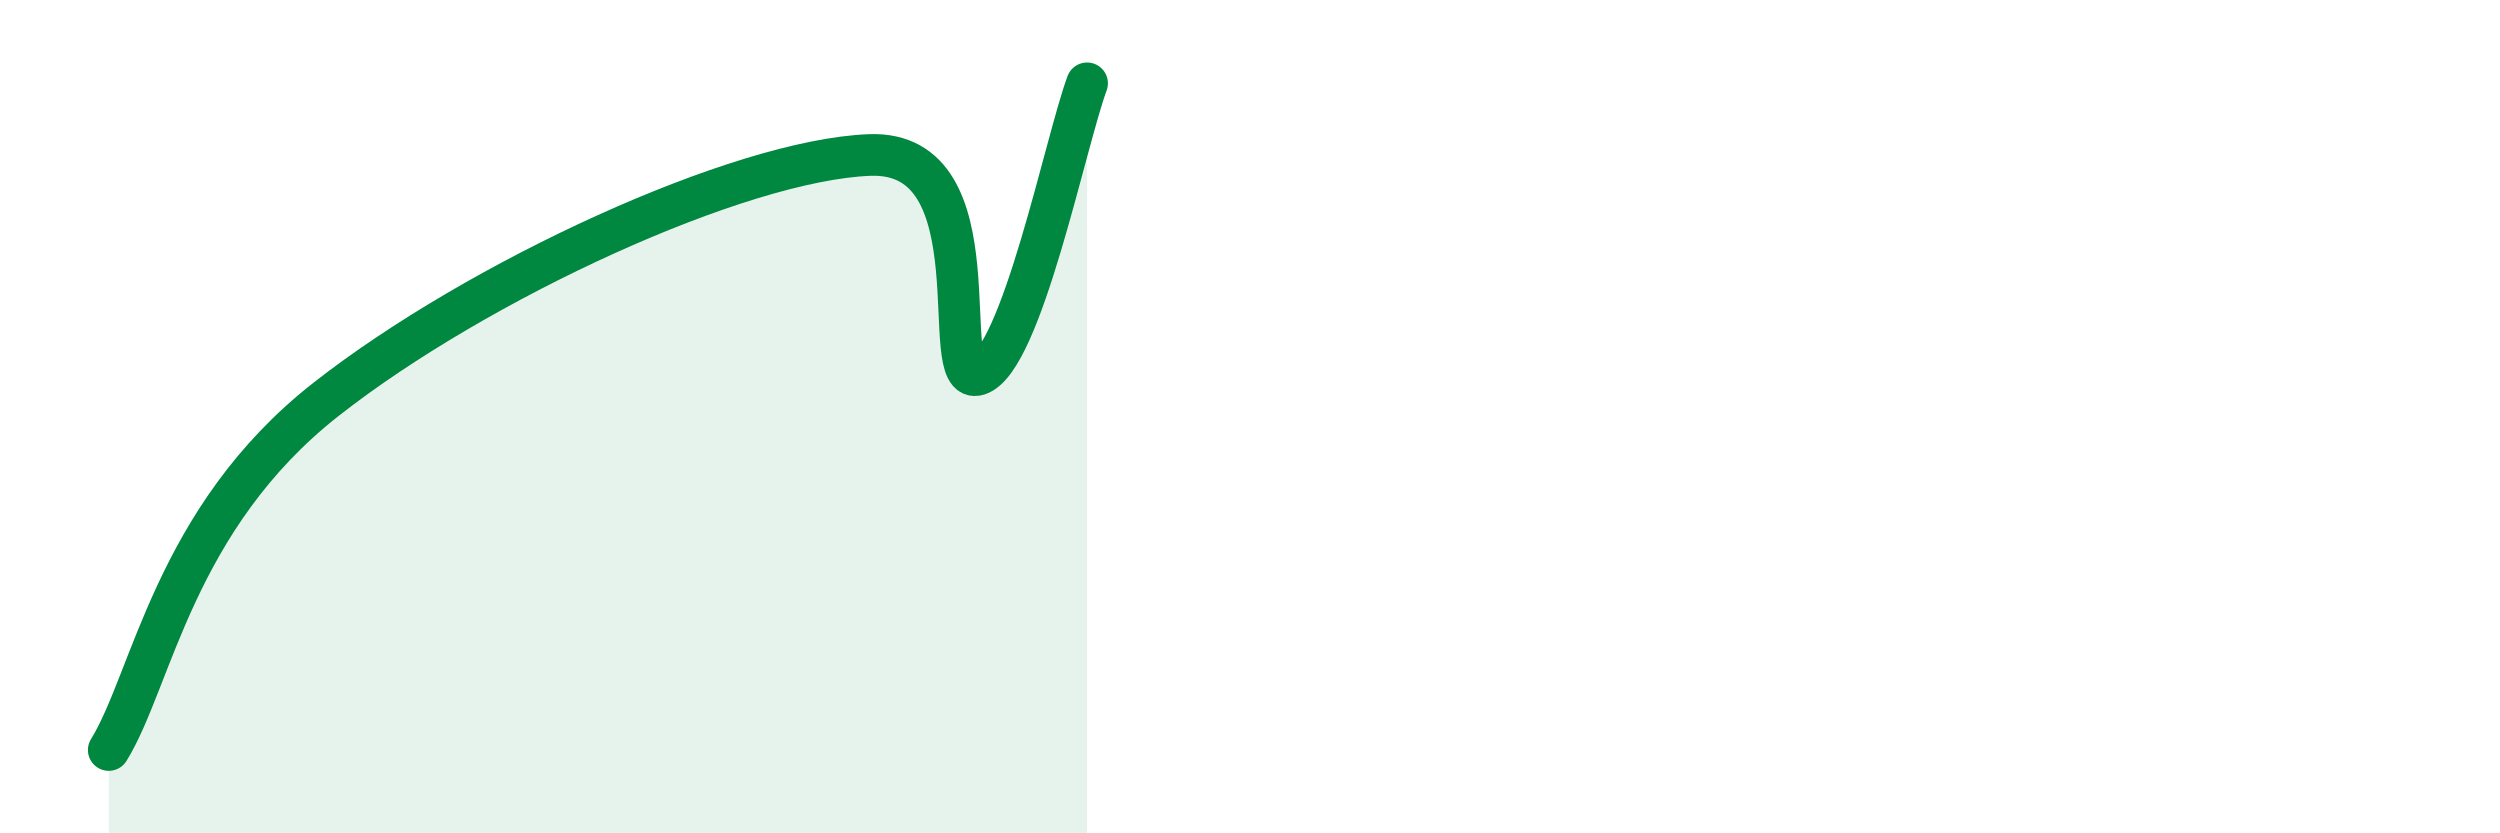
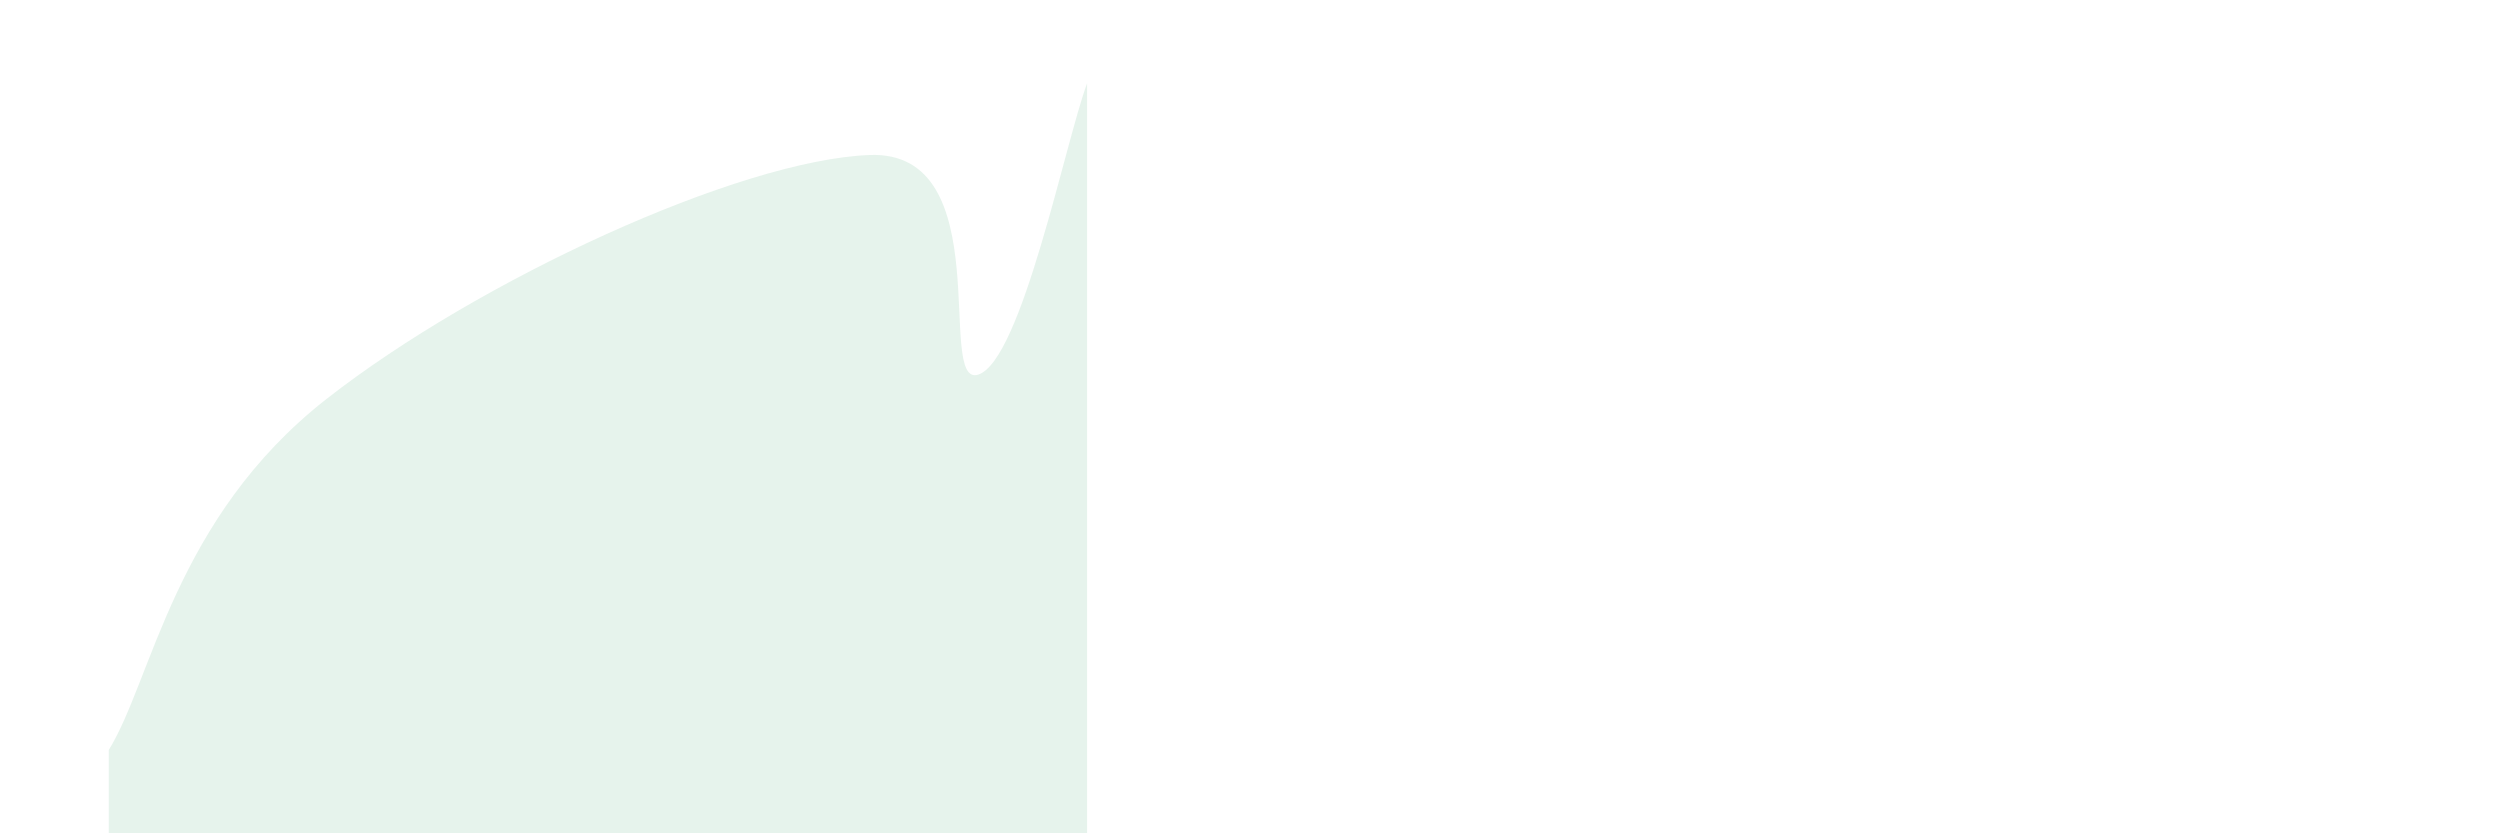
<svg xmlns="http://www.w3.org/2000/svg" width="60" height="20" viewBox="0 0 60 20">
  <path d="M 2.61,18 C 3.65,16.32 4.18,12.44 7.83,9.58 C 11.48,6.72 17.74,3.84 20.87,3.72 C 24,3.6 22.44,9.33 23.48,8.99 C 24.52,8.65 25.57,3.4 26.09,2L26.09 20L2.61 20Z" fill="#008740" opacity="0.1" stroke-linecap="round" stroke-linejoin="round" />
-   <path d="M 2.61,18 C 3.65,16.32 4.18,12.44 7.83,9.58 C 11.48,6.72 17.74,3.84 20.87,3.72 C 24,3.6 22.44,9.33 23.48,8.99 C 24.52,8.65 25.57,3.4 26.09,2" stroke="#008740" stroke-width="1" fill="none" stroke-linecap="round" stroke-linejoin="round" />
</svg>